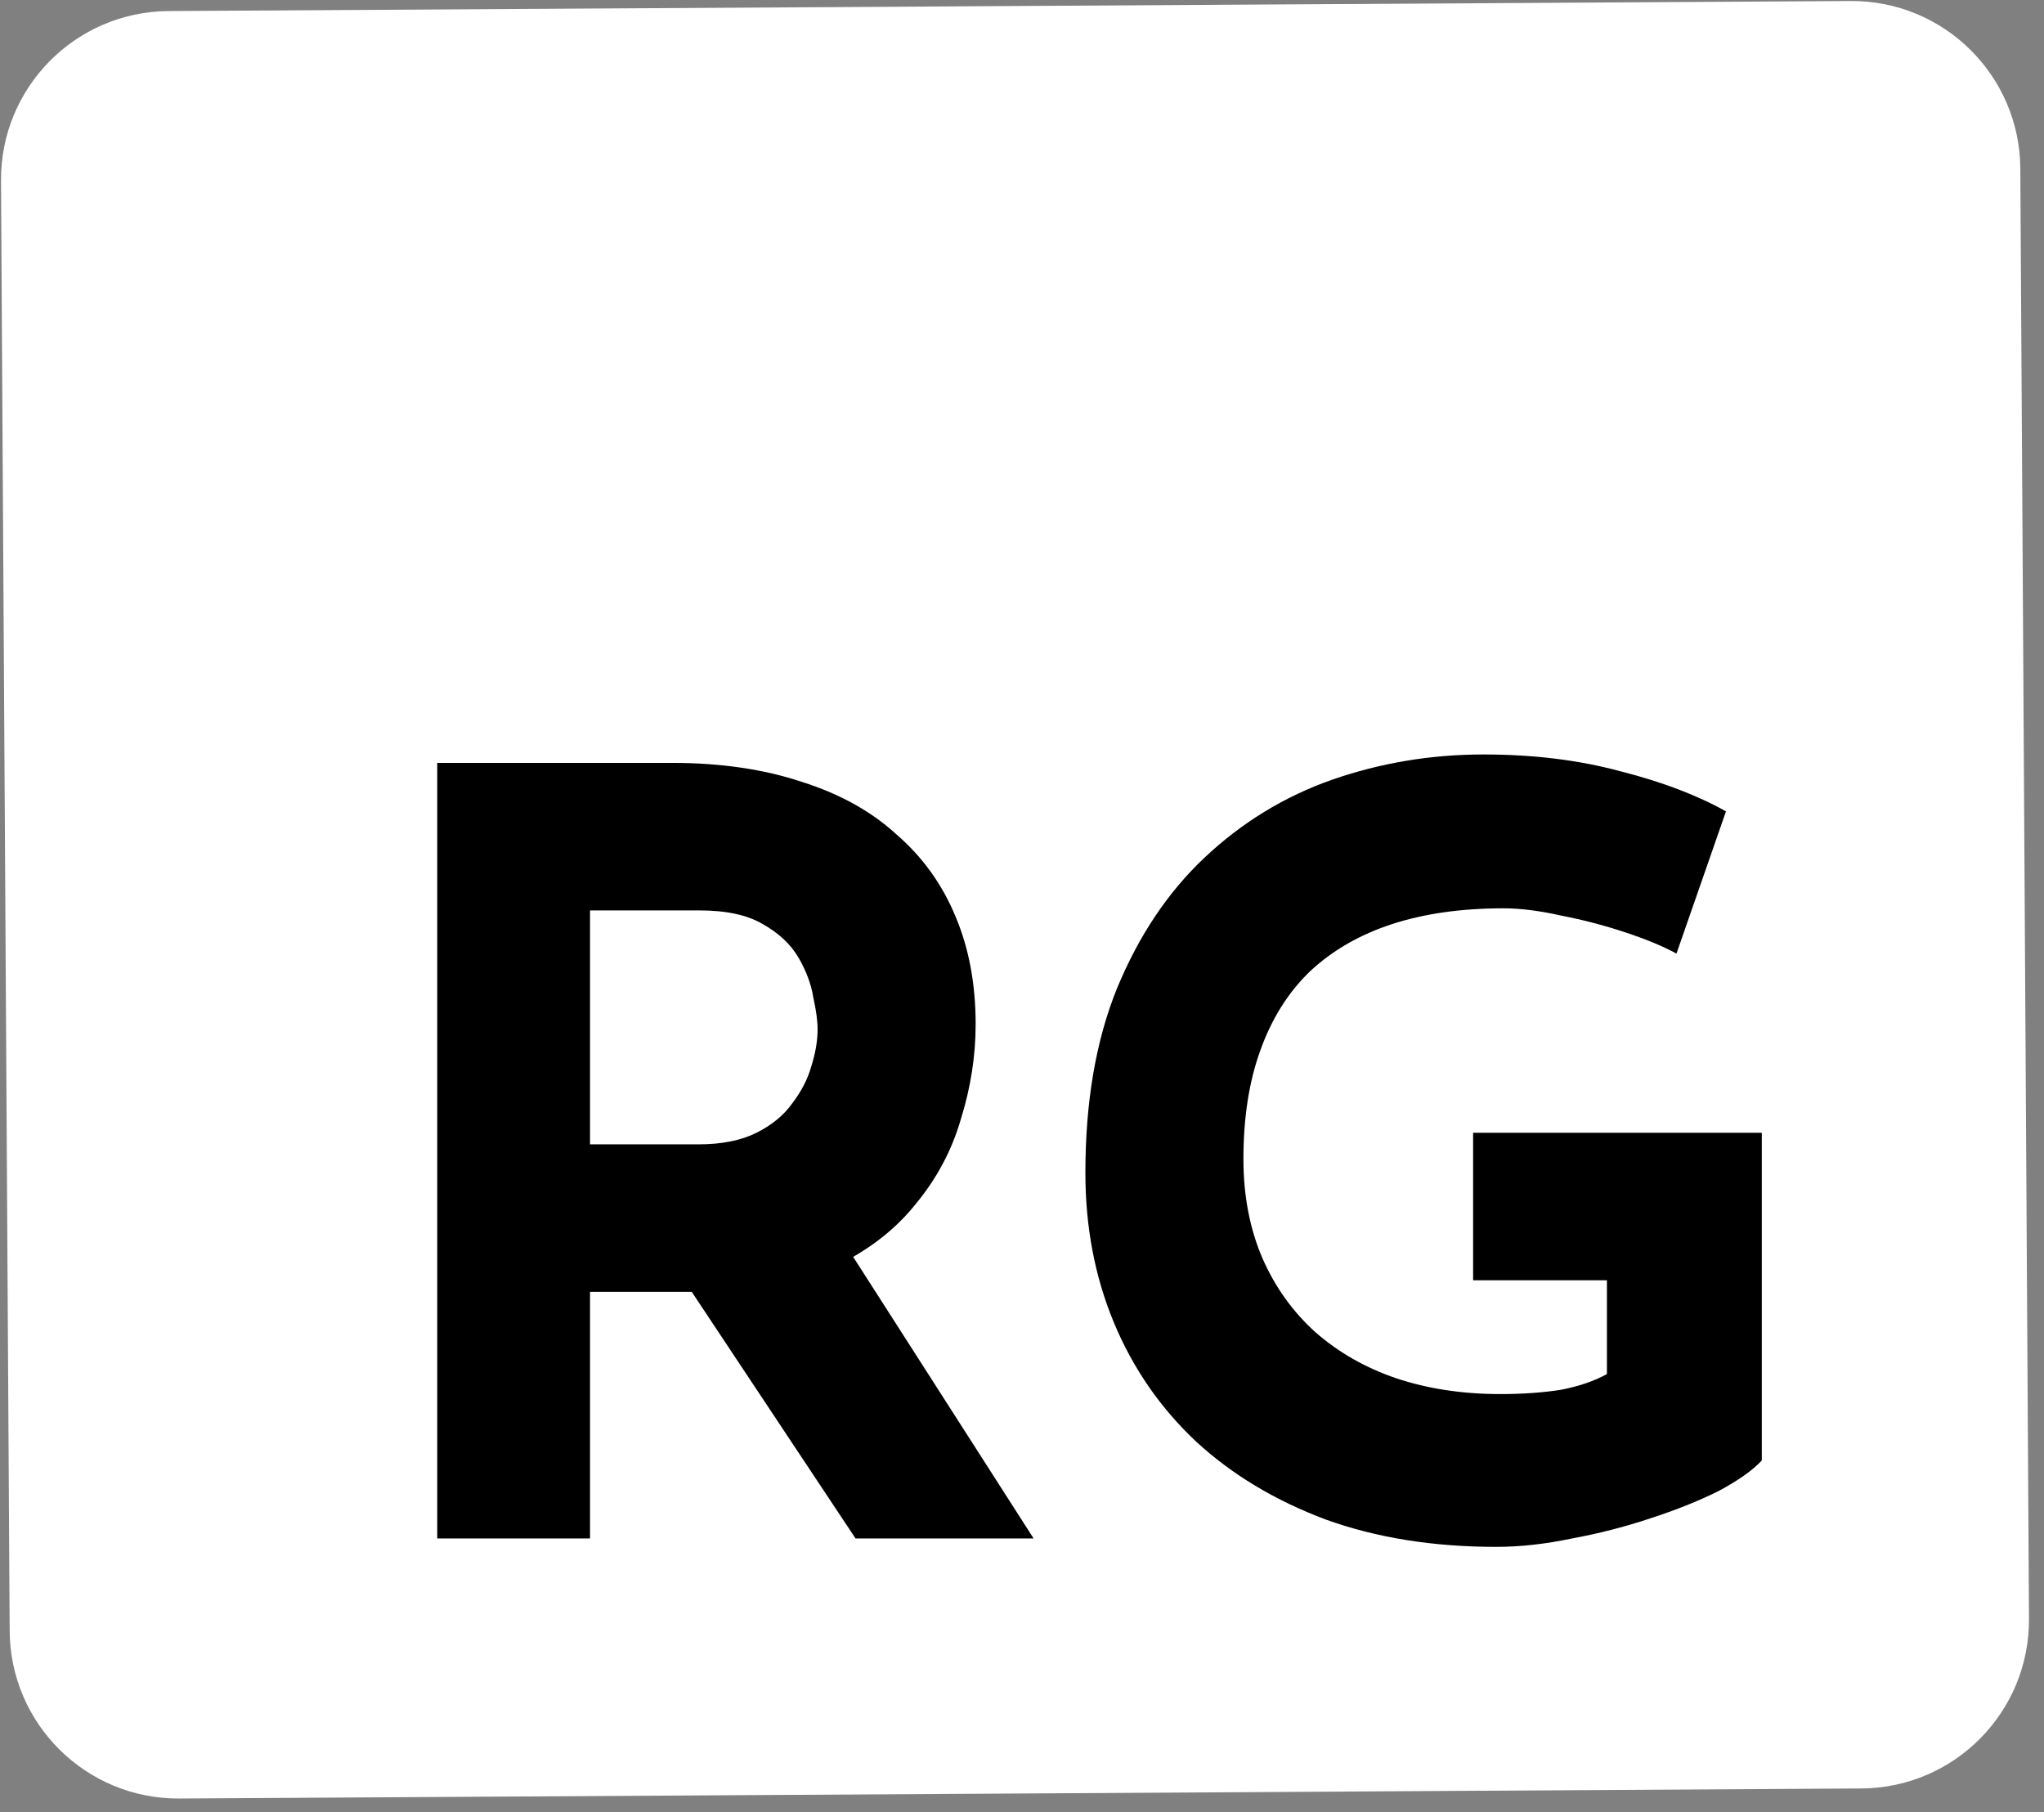
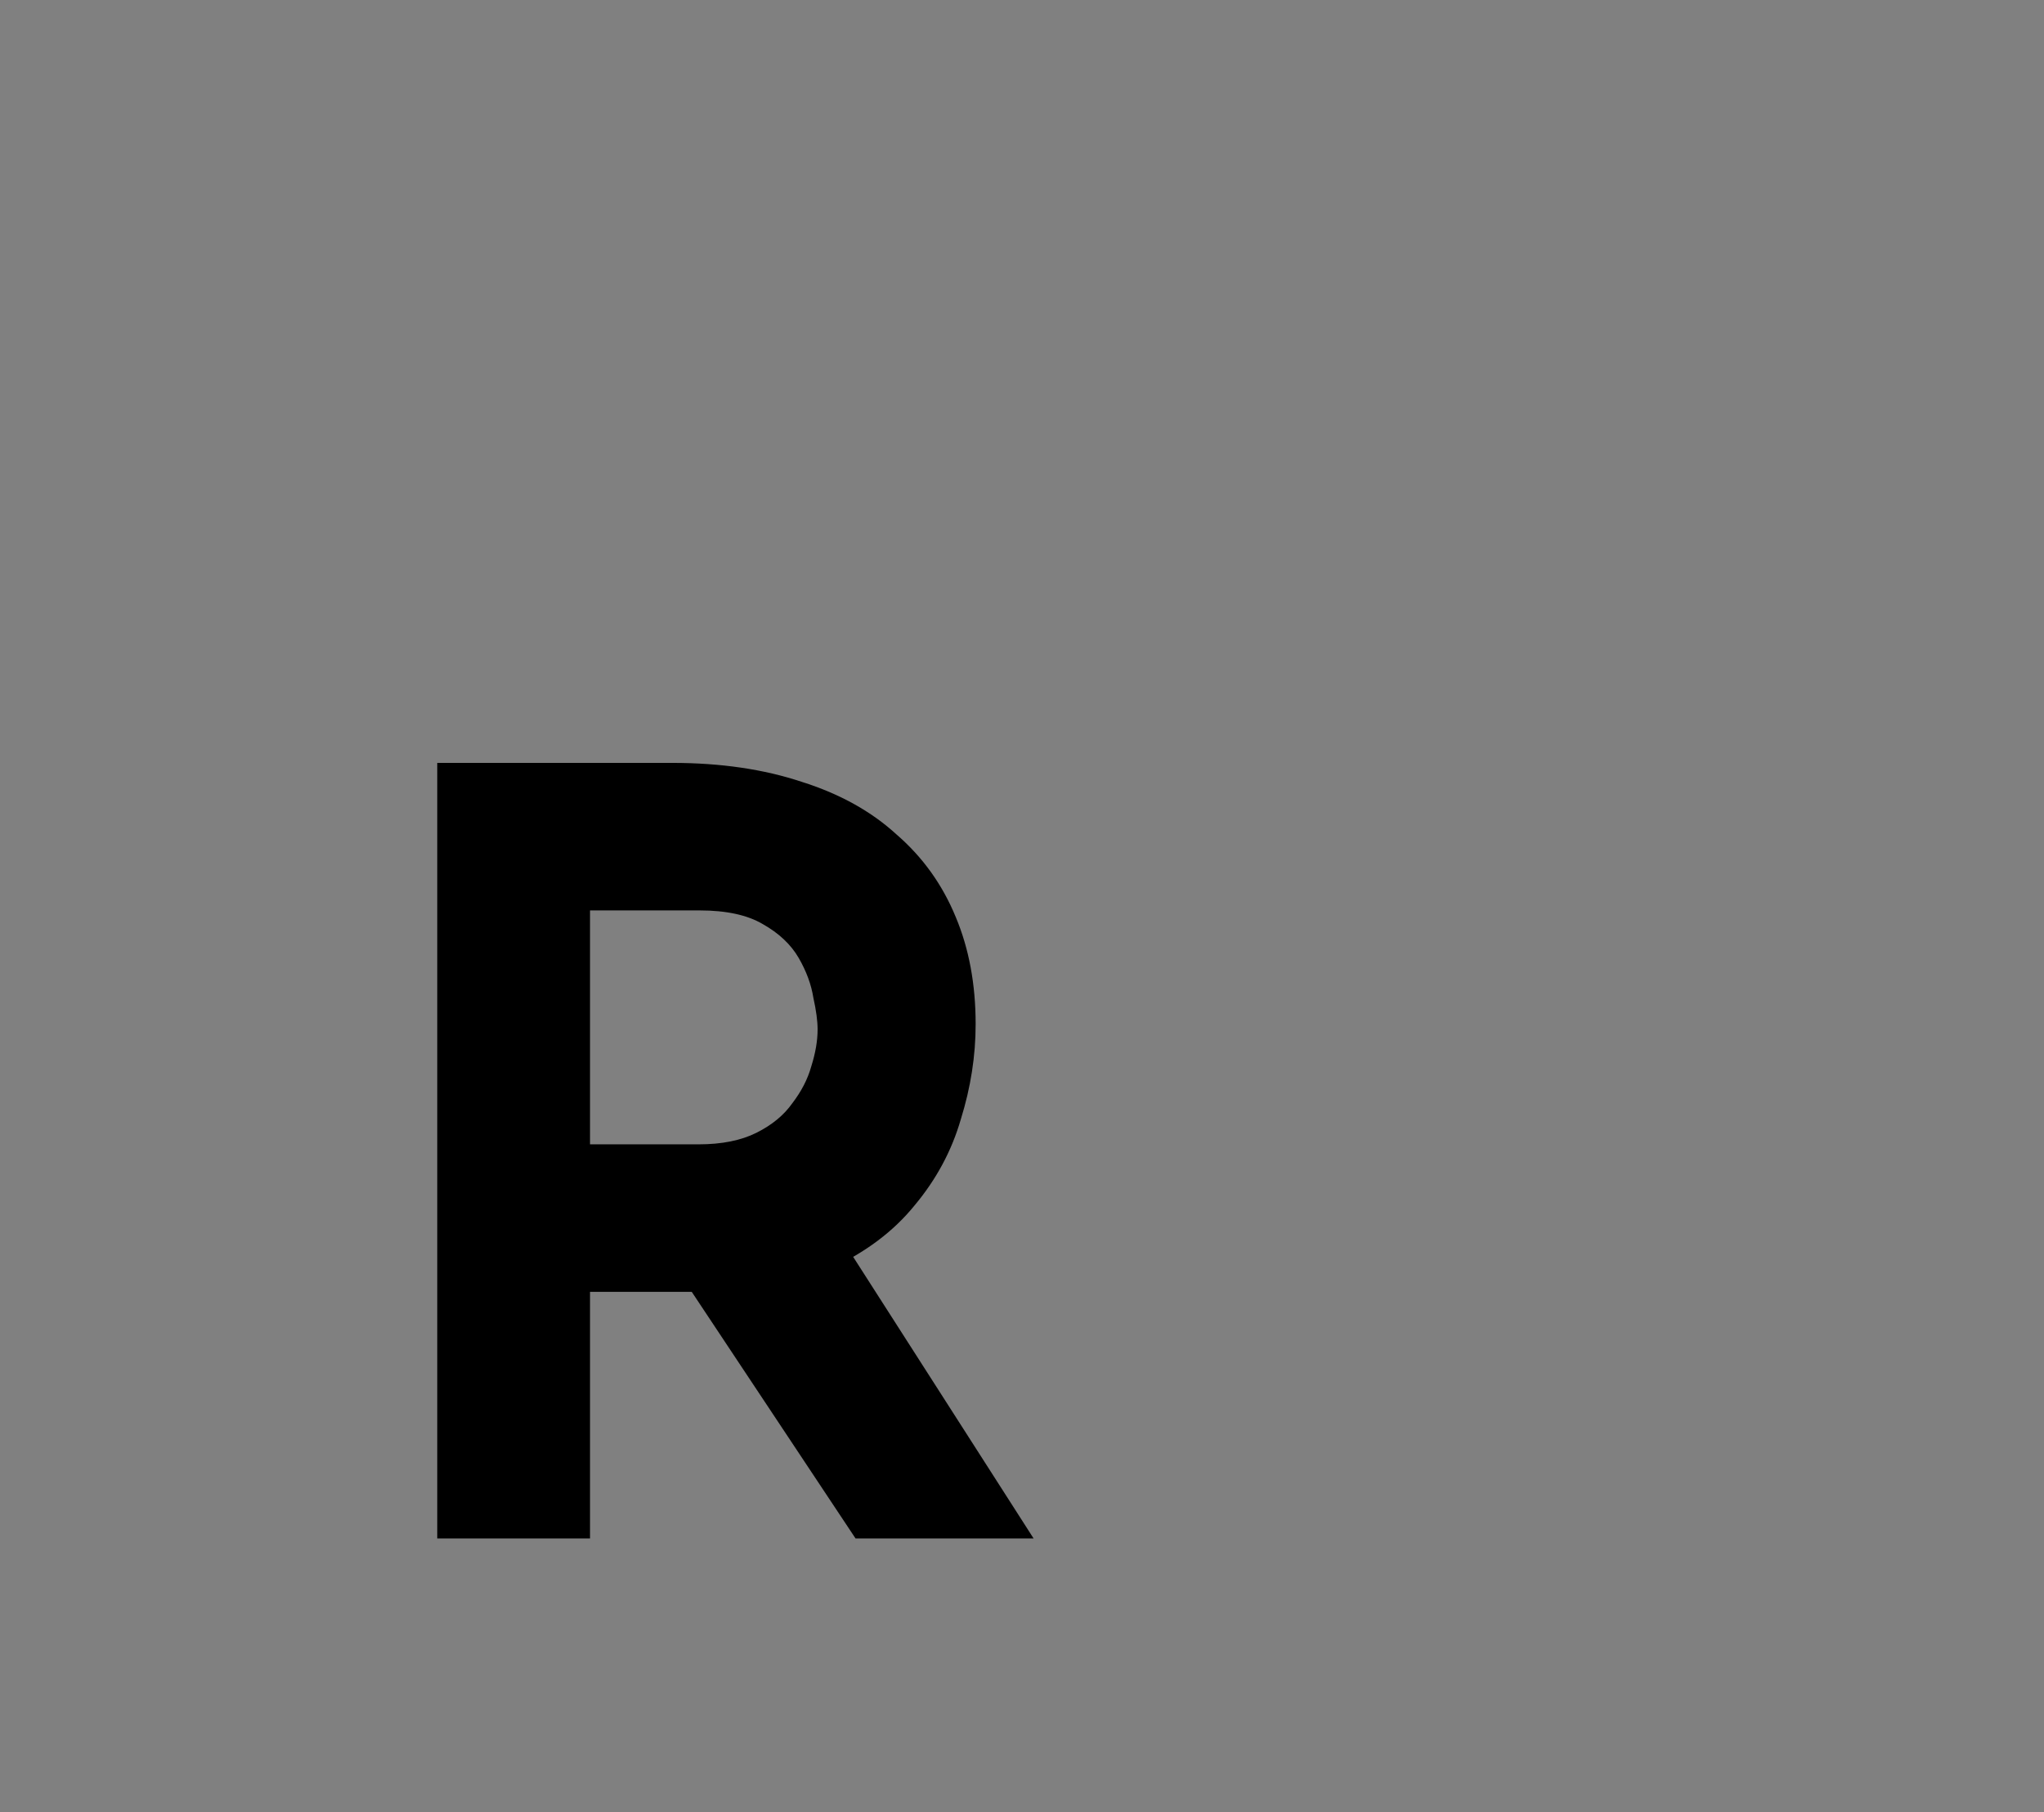
<svg xmlns="http://www.w3.org/2000/svg" width="97" height="86" viewBox="0 0 97 86" fill="none">
  <rect x="0" y="0" width="97" height="86" fill="#808080" stroke="none" />
-   <path d="M0.048 8.573C0.021 4.154 3.582 0.551 8 0.525L87.828 0.048C92.246 0.021 95.85 3.582 95.876 8L96.287 76.816C96.314 81.234 92.753 84.838 88.335 84.864L8.507 85.341C4.089 85.368 0.486 81.807 0.459 77.389L0.048 8.573Z" fill="white" />
  <path d="M31.9 36.2C34.2 36.2 36.25 36.5 38.05 37.1C39.85 37.667 41.35 38.5 42.55 39.6C43.783 40.667 44.717 41.967 45.35 43.5C45.983 45 46.3 46.7 46.3 48.6C46.3 50.1 46.067 51.6 45.6 53.1C45.167 54.6 44.433 55.967 43.4 57.2C42.4 58.433 41.067 59.433 39.4 60.2C37.733 60.933 35.667 61.3 33.2 61.3H28V73H20.75V36.2H31.9ZM33.15 54.3C34.25 54.3 35.167 54.117 35.9 53.75C36.633 53.383 37.2 52.917 37.6 52.35C38.033 51.783 38.333 51.2 38.5 50.6C38.7 49.967 38.8 49.383 38.8 48.85C38.8 48.45 38.733 47.95 38.6 47.35C38.5 46.717 38.267 46.083 37.9 45.45C37.533 44.817 36.967 44.283 36.2 43.85C35.467 43.417 34.467 43.2 33.2 43.2H28V54.3H33.15ZM39.95 58.8L49.05 73H40.6L31.3 59L39.95 58.8Z" fill="black" />
-   <path d="M83.608 69.3C83.174 69.767 82.491 70.25 81.558 70.75C80.624 71.217 79.541 71.65 78.308 72.05C77.108 72.45 75.874 72.767 74.608 73C73.341 73.267 72.141 73.4 71.008 73.4C68.008 73.4 65.308 72.967 62.908 72.1C60.508 71.2 58.458 69.967 56.758 68.4C55.058 66.8 53.758 64.917 52.858 62.75C51.958 60.583 51.508 58.217 51.508 55.65C51.508 52.283 52.008 49.367 53.008 46.9C54.041 44.4 55.425 42.333 57.158 40.7C58.925 39.033 60.941 37.8 63.208 37C65.508 36.2 67.908 35.8 70.408 35.8C72.775 35.8 74.941 36.067 76.908 36.6C78.874 37.1 80.541 37.733 81.908 38.5L79.558 45.25C78.958 44.917 78.158 44.583 77.158 44.25C76.158 43.917 75.141 43.65 74.108 43.45C73.075 43.217 72.158 43.1 71.358 43.1C69.358 43.1 67.591 43.35 66.058 43.85C64.525 44.35 63.224 45.1 62.158 46.1C61.124 47.1 60.341 48.35 59.808 49.85C59.275 51.317 59.008 53.033 59.008 55C59.008 56.733 59.308 58.3 59.908 59.7C60.508 61.067 61.341 62.233 62.408 63.2C63.508 64.167 64.791 64.9 66.258 65.4C67.758 65.9 69.408 66.15 71.208 66.15C72.241 66.15 73.191 66.083 74.058 65.95C74.924 65.783 75.658 65.533 76.258 65.2V60.75H69.908V53.75H83.608V69.3Z" fill="black" />
</svg>